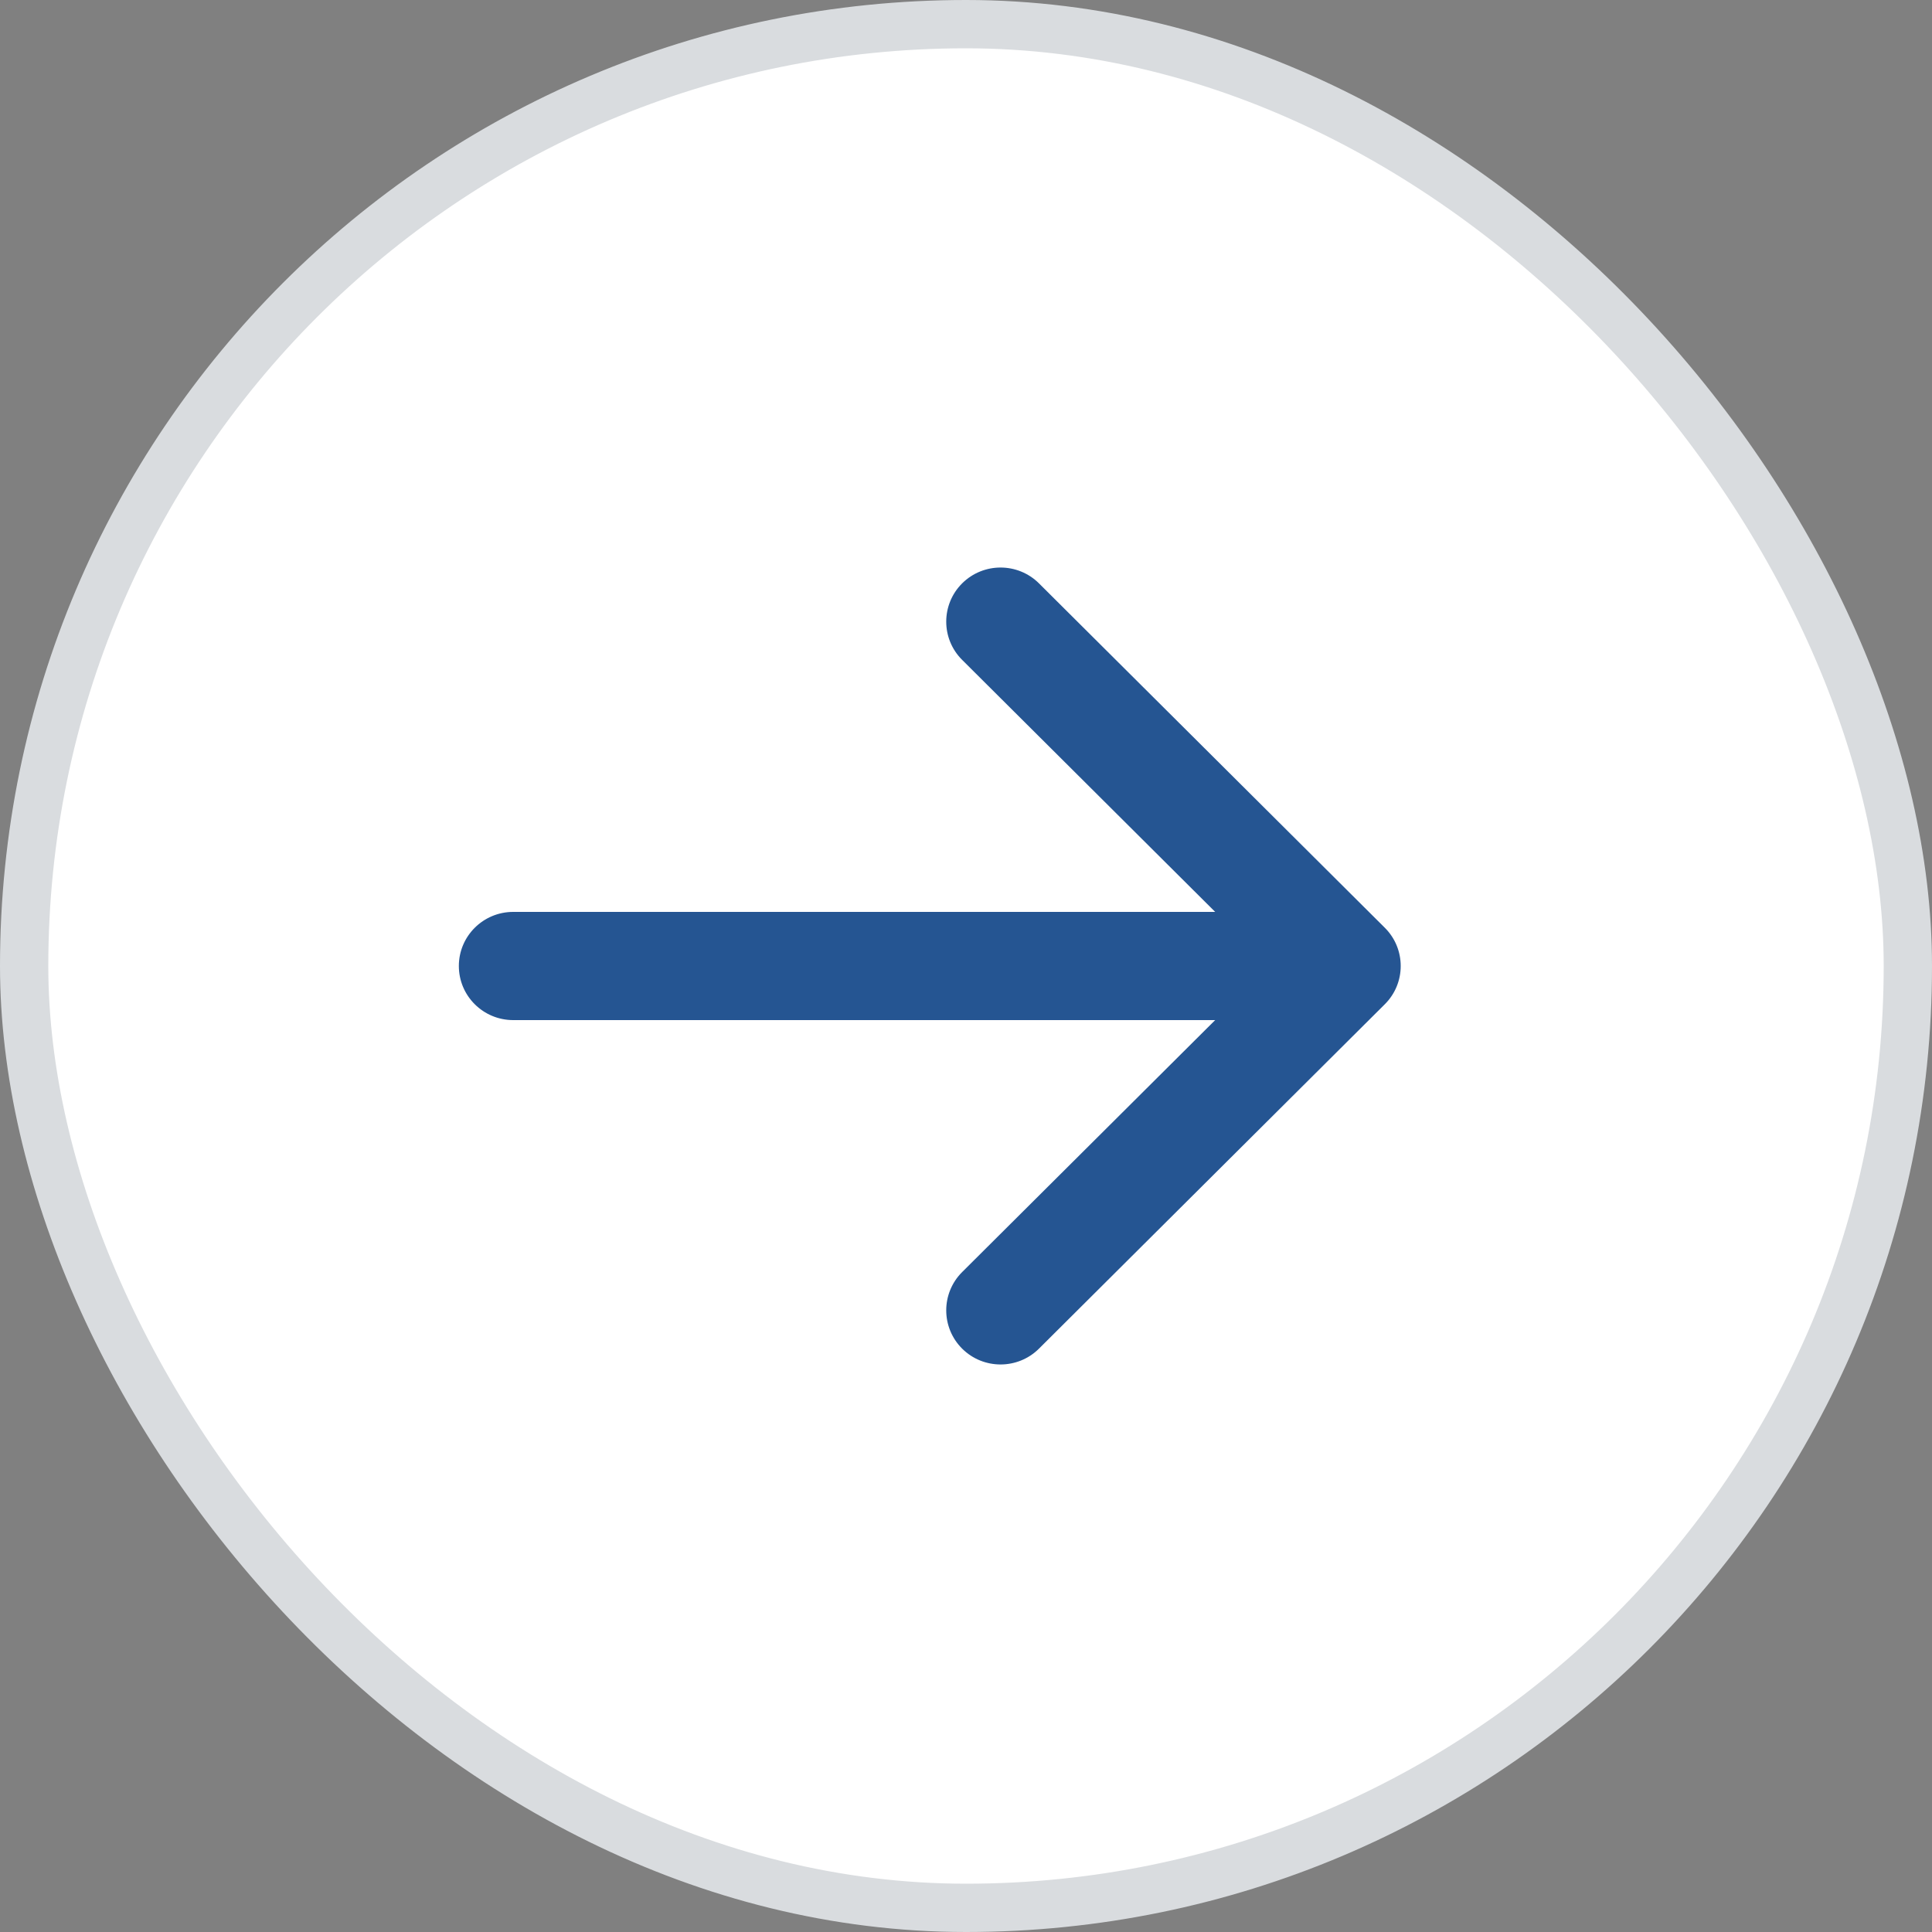
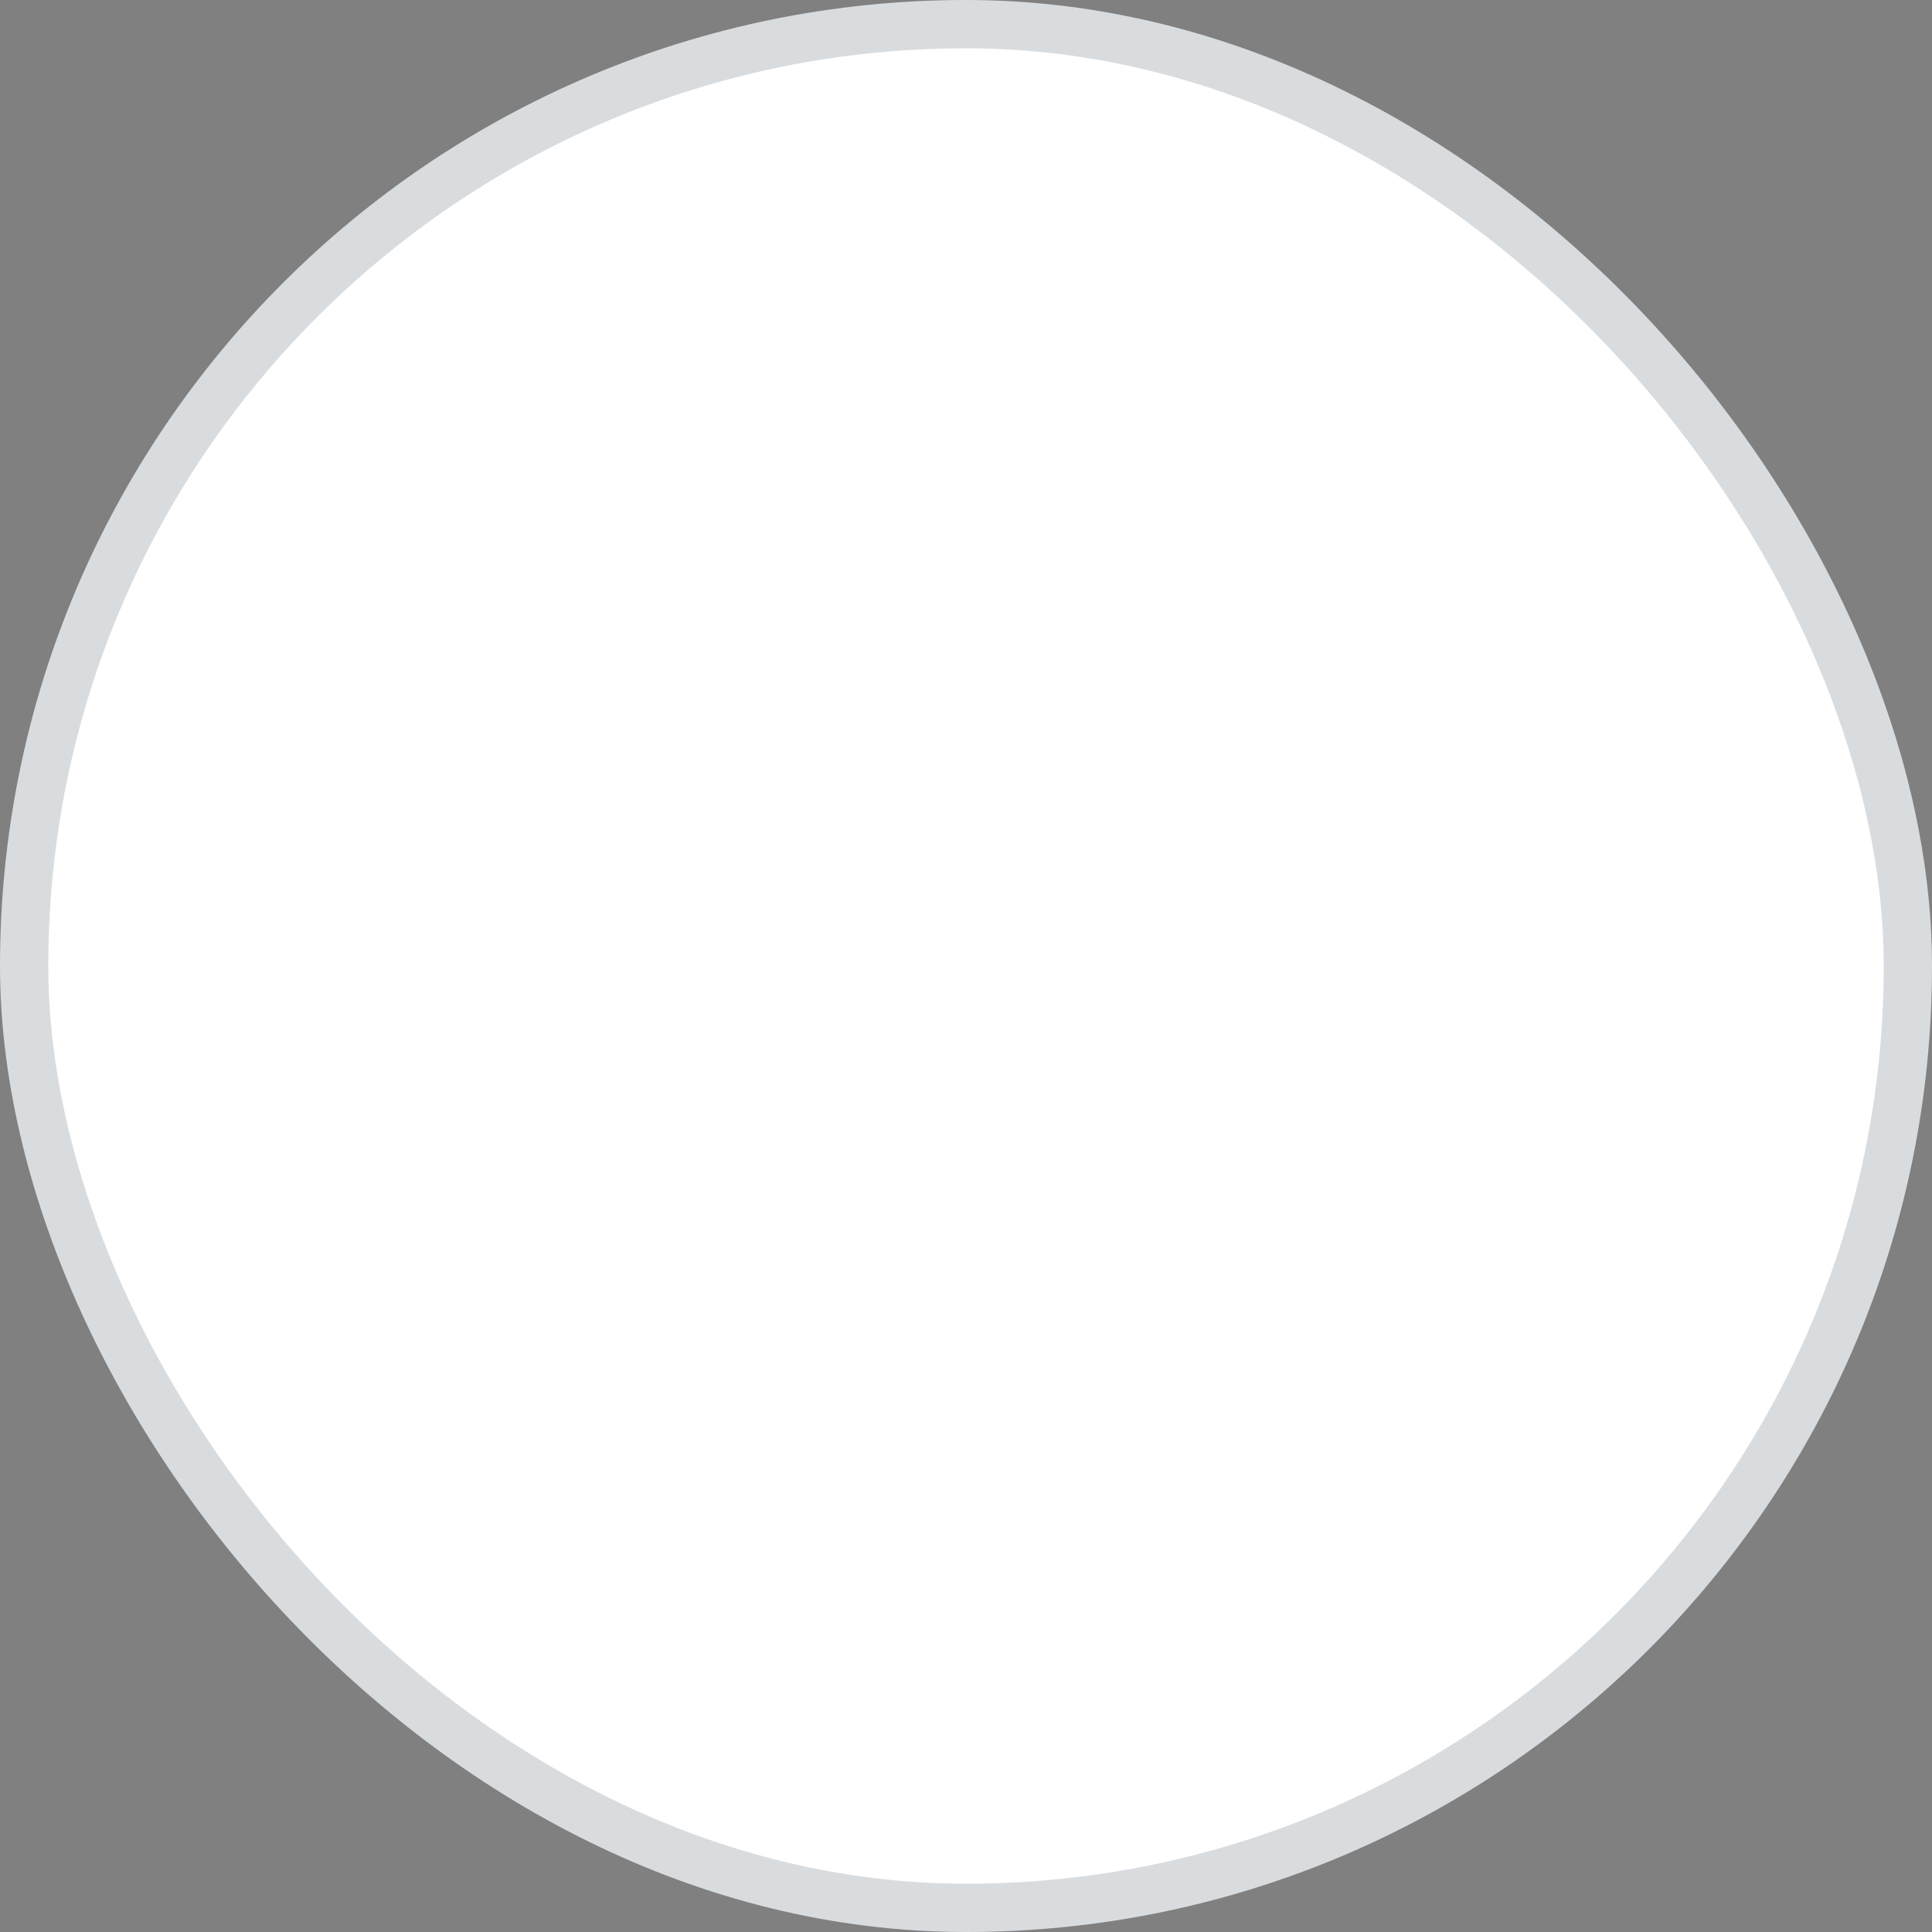
<svg xmlns="http://www.w3.org/2000/svg" width="40" height="40" viewBox="0 0 40 40" fill="none">
  <rect x="0" y="0" width="40" height="40" fill="#808080" stroke="none" />
  <rect x="0.5" y="0.5" width="39" height="39" rx="19.5" fill="white" />
-   <path fill-rule="evenodd" clip-rule="evenodd" d="M21.511 12.078L28.671 19.208C29.11 19.645 29.11 20.355 28.671 20.792L21.511 27.922C21.072 28.359 20.359 28.359 19.92 27.922C19.481 27.484 19.481 26.775 19.92 26.337L25.159 21.12H10.625C10.004 21.12 9.5 20.619 9.5 20C9.5 19.381 10.004 18.88 10.625 18.88H25.159L19.92 13.662C19.481 13.225 19.481 12.516 19.92 12.078C20.359 11.641 21.072 11.641 21.511 12.078Z" fill="#255592" />
  <rect x="0.5" y="0.5" width="39" height="39" rx="19.5" stroke="#D9DCDF" />
</svg>